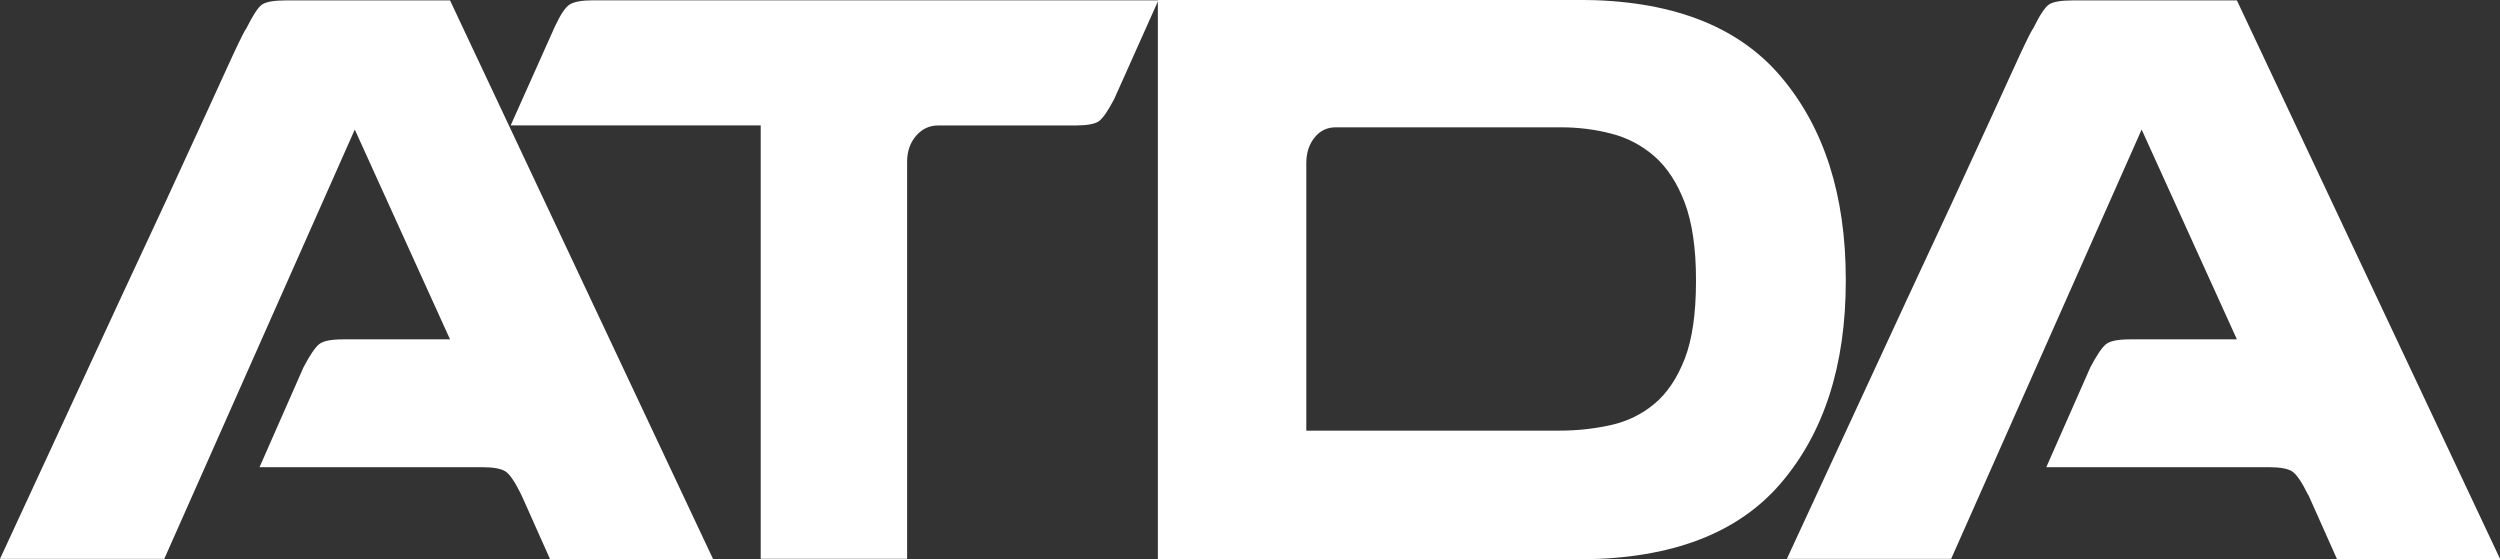
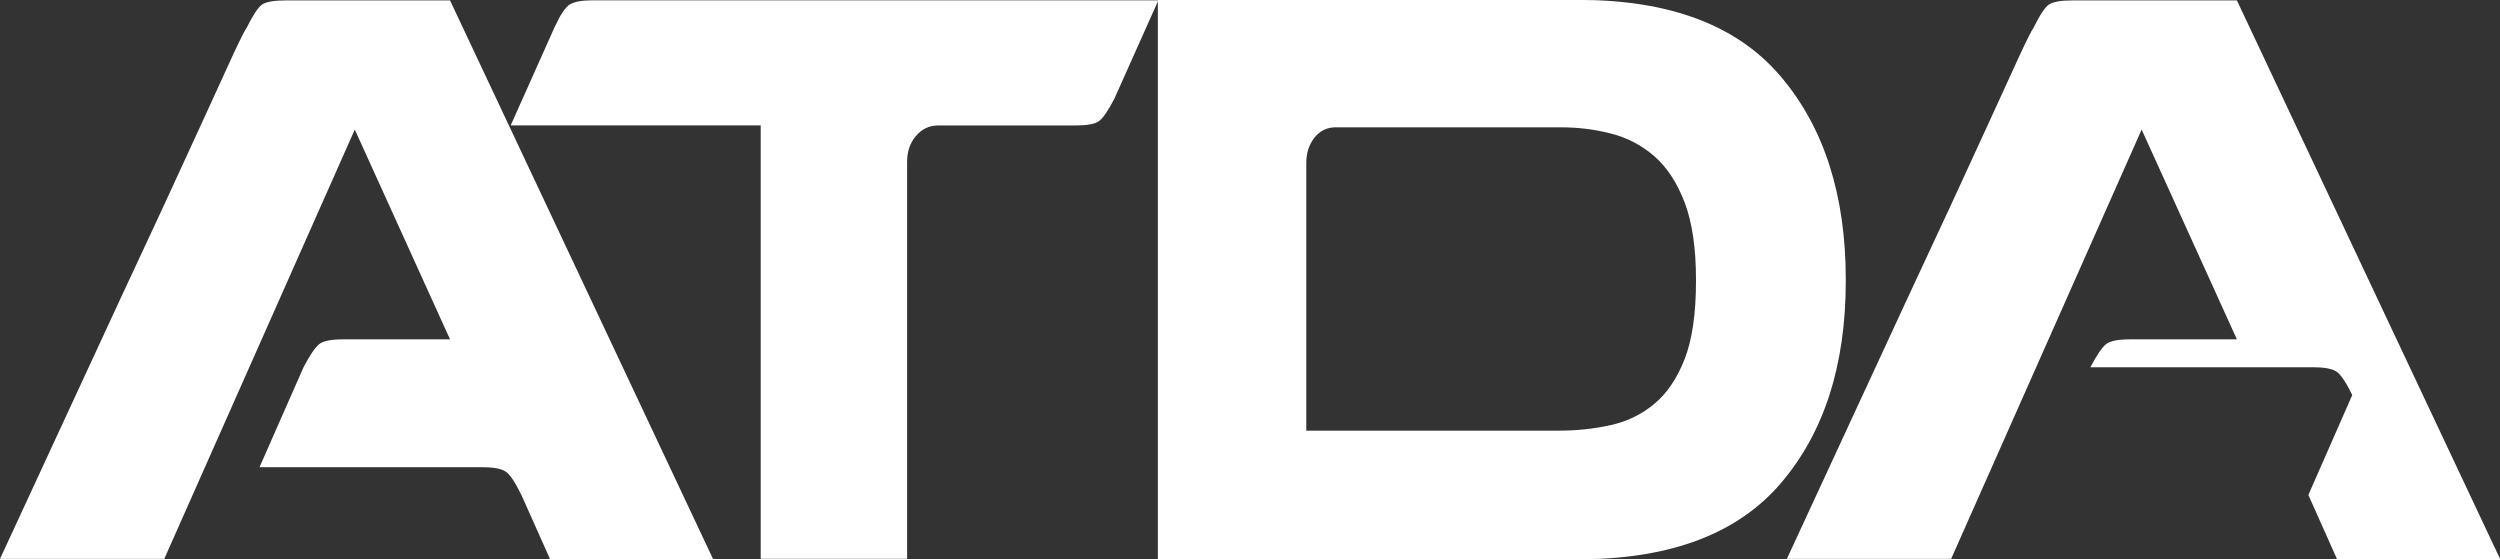
<svg xmlns="http://www.w3.org/2000/svg" id="Layer_1" data-name="Layer 1" viewBox="0 0 244.87 54.78">
  <rect x="0" y="0" width="244.87" height="54.78" fill="#333333" stroke="none" />
  <defs>
    <style>
      .cls-1 {
        fill: #fff;
        stroke-width: 0px;
      }
    </style>
  </defs>
-   <path class="cls-1" d="m128.76,13.47c.54-.67,1.23-1,2.07-1h22.04c1.7,0,3.36.2,4.95.62,1.58.4,3,1.15,4.24,2.23,1.24,1.09,2.22,2.6,2.96,4.54.73,1.95,1.1,4.46,1.1,7.54v.14c0,3.17-.37,5.7-1.1,7.6-.74,1.9-1.73,3.37-2.96,4.4-1.24,1.04-2.67,1.74-4.3,2.1-1.63.36-3.3.54-5.01.54h-24.8V15.96c0-.98.27-1.82.81-2.49h0ZM51.07,48.48l2.8,6.27h15.97L44.08.04h-16.09c-1.16,0-1.94.14-2.33.41-.39.27-.89,1.05-1.52,2.31-.15.18-.6,1.07-1.34,2.66l-2.8,6.12-3.85,8.37-4.37,9.38L0,54.74h16.09L34.75,12.69l9.33,20.55h-10.5c-1.17,0-1.94.16-2.33.48-.39.32-.9,1.07-1.52,2.25l-4.31,9.79h21.81c1.09,0,1.84.14,2.27.41.43.27.95,1.04,1.57,2.31h0Zm175.03,0l2.8,6.27h15.98L219.1.04h-16.09c-1.17,0-1.94.14-2.33.41-.39.27-.9,1.05-1.52,2.31-.15.18-.6,1.07-1.34,2.66l-2.8,6.12-3.85,8.37-4.37,9.38-11.78,25.45h16.09l18.66-42.05,9.33,20.55h-10.5c-1.16,0-1.94.16-2.33.48-.39.32-.9,1.07-1.52,2.25l-4.32,9.79h21.8c1.09,0,1.85.14,2.28.41.42.27.95,1.04,1.57,2.31h0ZM113.41.14v54.6l.04.04h41.58c8.74-.08,15.2-2.55,19.39-7.44,4.24-4.95,6.37-11.56,6.37-19.82v-.14c0-8.26-2.12-14.89-6.37-19.89-4.25-5.01-10.85-7.5-19.8-7.5h-41.16l-.04.04h-55.34c-1.09,0-1.85.14-2.28.41-.43.27-.91,1-1.46,2.18l-4.32,9.66h24.49v42.45h14.34V15.83c0-.99.29-1.84.87-2.52.59-.68,1.3-1.02,2.16-1.02h13.41c1.16,0,1.94-.14,2.33-.41.39-.27.89-.99,1.51-2.17L113.41.14Z" />
+   <path class="cls-1" d="m128.76,13.47c.54-.67,1.23-1,2.07-1h22.04c1.7,0,3.36.2,4.95.62,1.58.4,3,1.15,4.24,2.23,1.24,1.09,2.22,2.6,2.96,4.54.73,1.95,1.1,4.46,1.1,7.54v.14c0,3.17-.37,5.7-1.1,7.6-.74,1.9-1.73,3.37-2.96,4.4-1.24,1.04-2.67,1.74-4.3,2.1-1.63.36-3.3.54-5.01.54h-24.8V15.96c0-.98.27-1.82.81-2.49h0ZM51.07,48.48l2.8,6.27h15.97L44.08.04h-16.09c-1.16,0-1.94.14-2.33.41-.39.27-.89,1.05-1.52,2.31-.15.18-.6,1.07-1.34,2.66l-2.8,6.12-3.85,8.37-4.37,9.38L0,54.74h16.09L34.75,12.69l9.33,20.55h-10.5c-1.17,0-1.94.16-2.33.48-.39.32-.9,1.07-1.52,2.25l-4.31,9.79h21.81c1.09,0,1.84.14,2.27.41.43.27.95,1.04,1.57,2.31h0Zm175.03,0l2.8,6.27h15.98L219.1.04h-16.09c-1.17,0-1.94.14-2.33.41-.39.27-.9,1.05-1.52,2.31-.15.18-.6,1.07-1.34,2.66l-2.8,6.12-3.85,8.37-4.37,9.38-11.78,25.45h16.09l18.66-42.05,9.33,20.55h-10.5c-1.16,0-1.94.16-2.33.48-.39.32-.9,1.07-1.52,2.25h21.8c1.09,0,1.85.14,2.28.41.42.27.95,1.04,1.57,2.31h0ZM113.41.14v54.6l.04.04h41.58c8.74-.08,15.2-2.55,19.39-7.44,4.24-4.95,6.37-11.56,6.37-19.82v-.14c0-8.26-2.12-14.89-6.37-19.89-4.25-5.01-10.85-7.5-19.8-7.5h-41.16l-.04.04h-55.34c-1.09,0-1.85.14-2.28.41-.43.27-.91,1-1.46,2.18l-4.32,9.66h24.49v42.45h14.34V15.83c0-.99.29-1.84.87-2.52.59-.68,1.3-1.02,2.16-1.02h13.41c1.16,0,1.94-.14,2.33-.41.39-.27.89-.99,1.51-2.17L113.41.14Z" />
</svg>